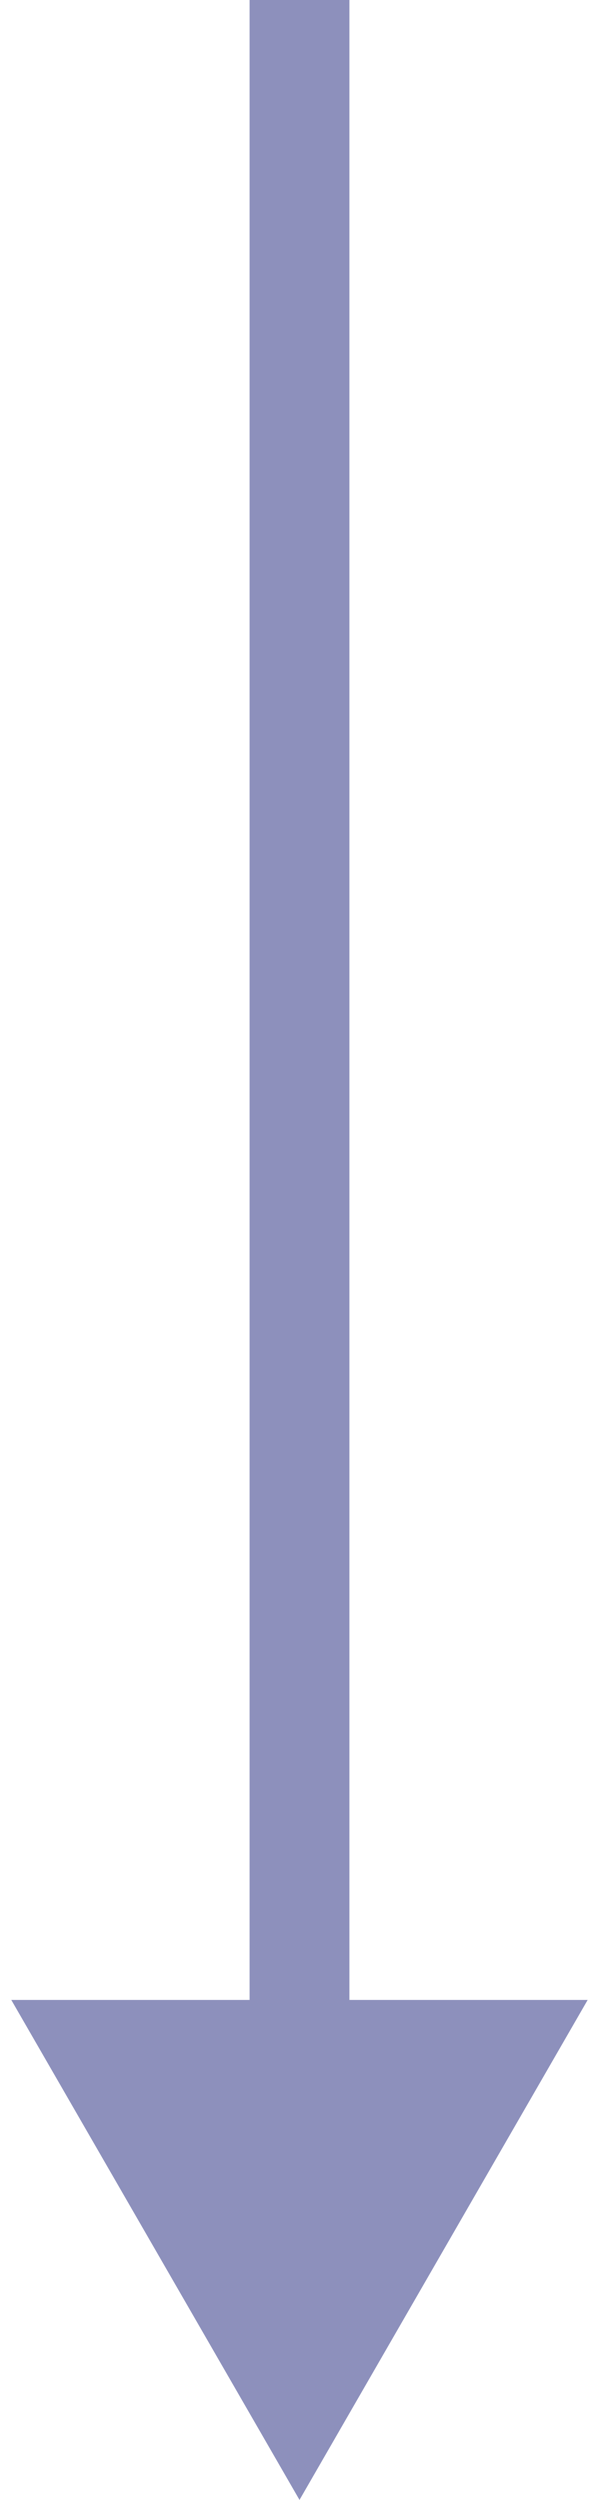
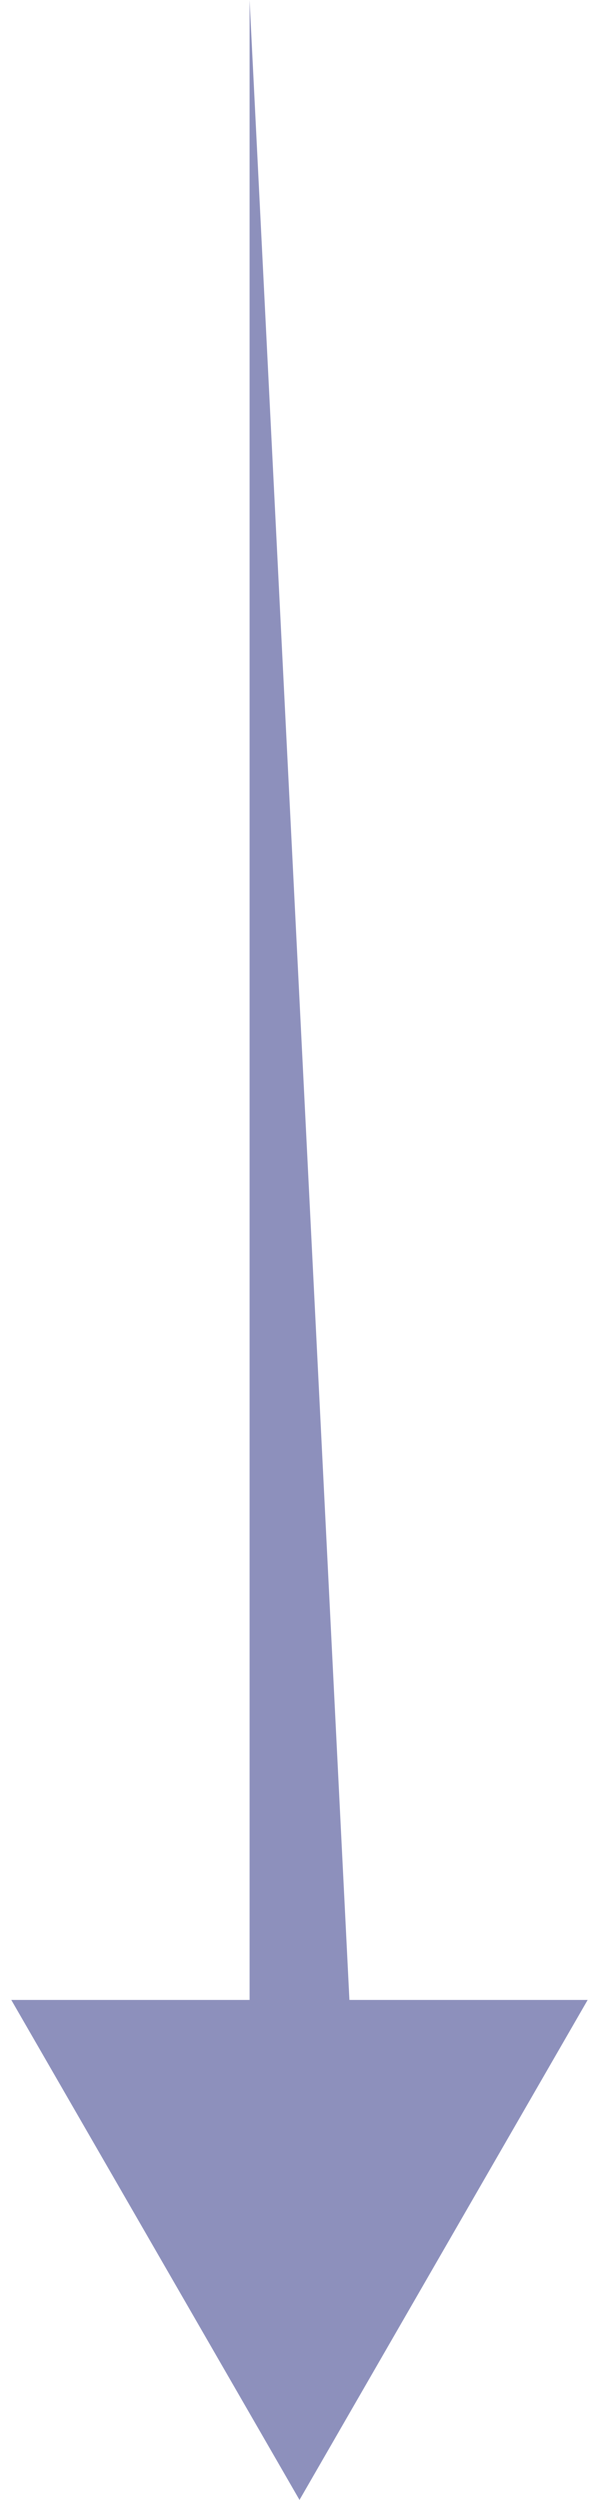
<svg xmlns="http://www.w3.org/2000/svg" width="12" height="50" viewBox="0 0 12 50" fill="none">
-   <path fill-rule="evenodd" clip-rule="evenodd" d="M11.773 40L6 50L0.226 40L5 40L5 2.96079e-07L7 2.08656e-07L7 40L11.773 40Z" fill="#8D90BC" />
+   <path fill-rule="evenodd" clip-rule="evenodd" d="M11.773 40L6 50L0.226 40L5 40L5 2.96079e-07L7 40L11.773 40Z" fill="#8D90BC" />
</svg>